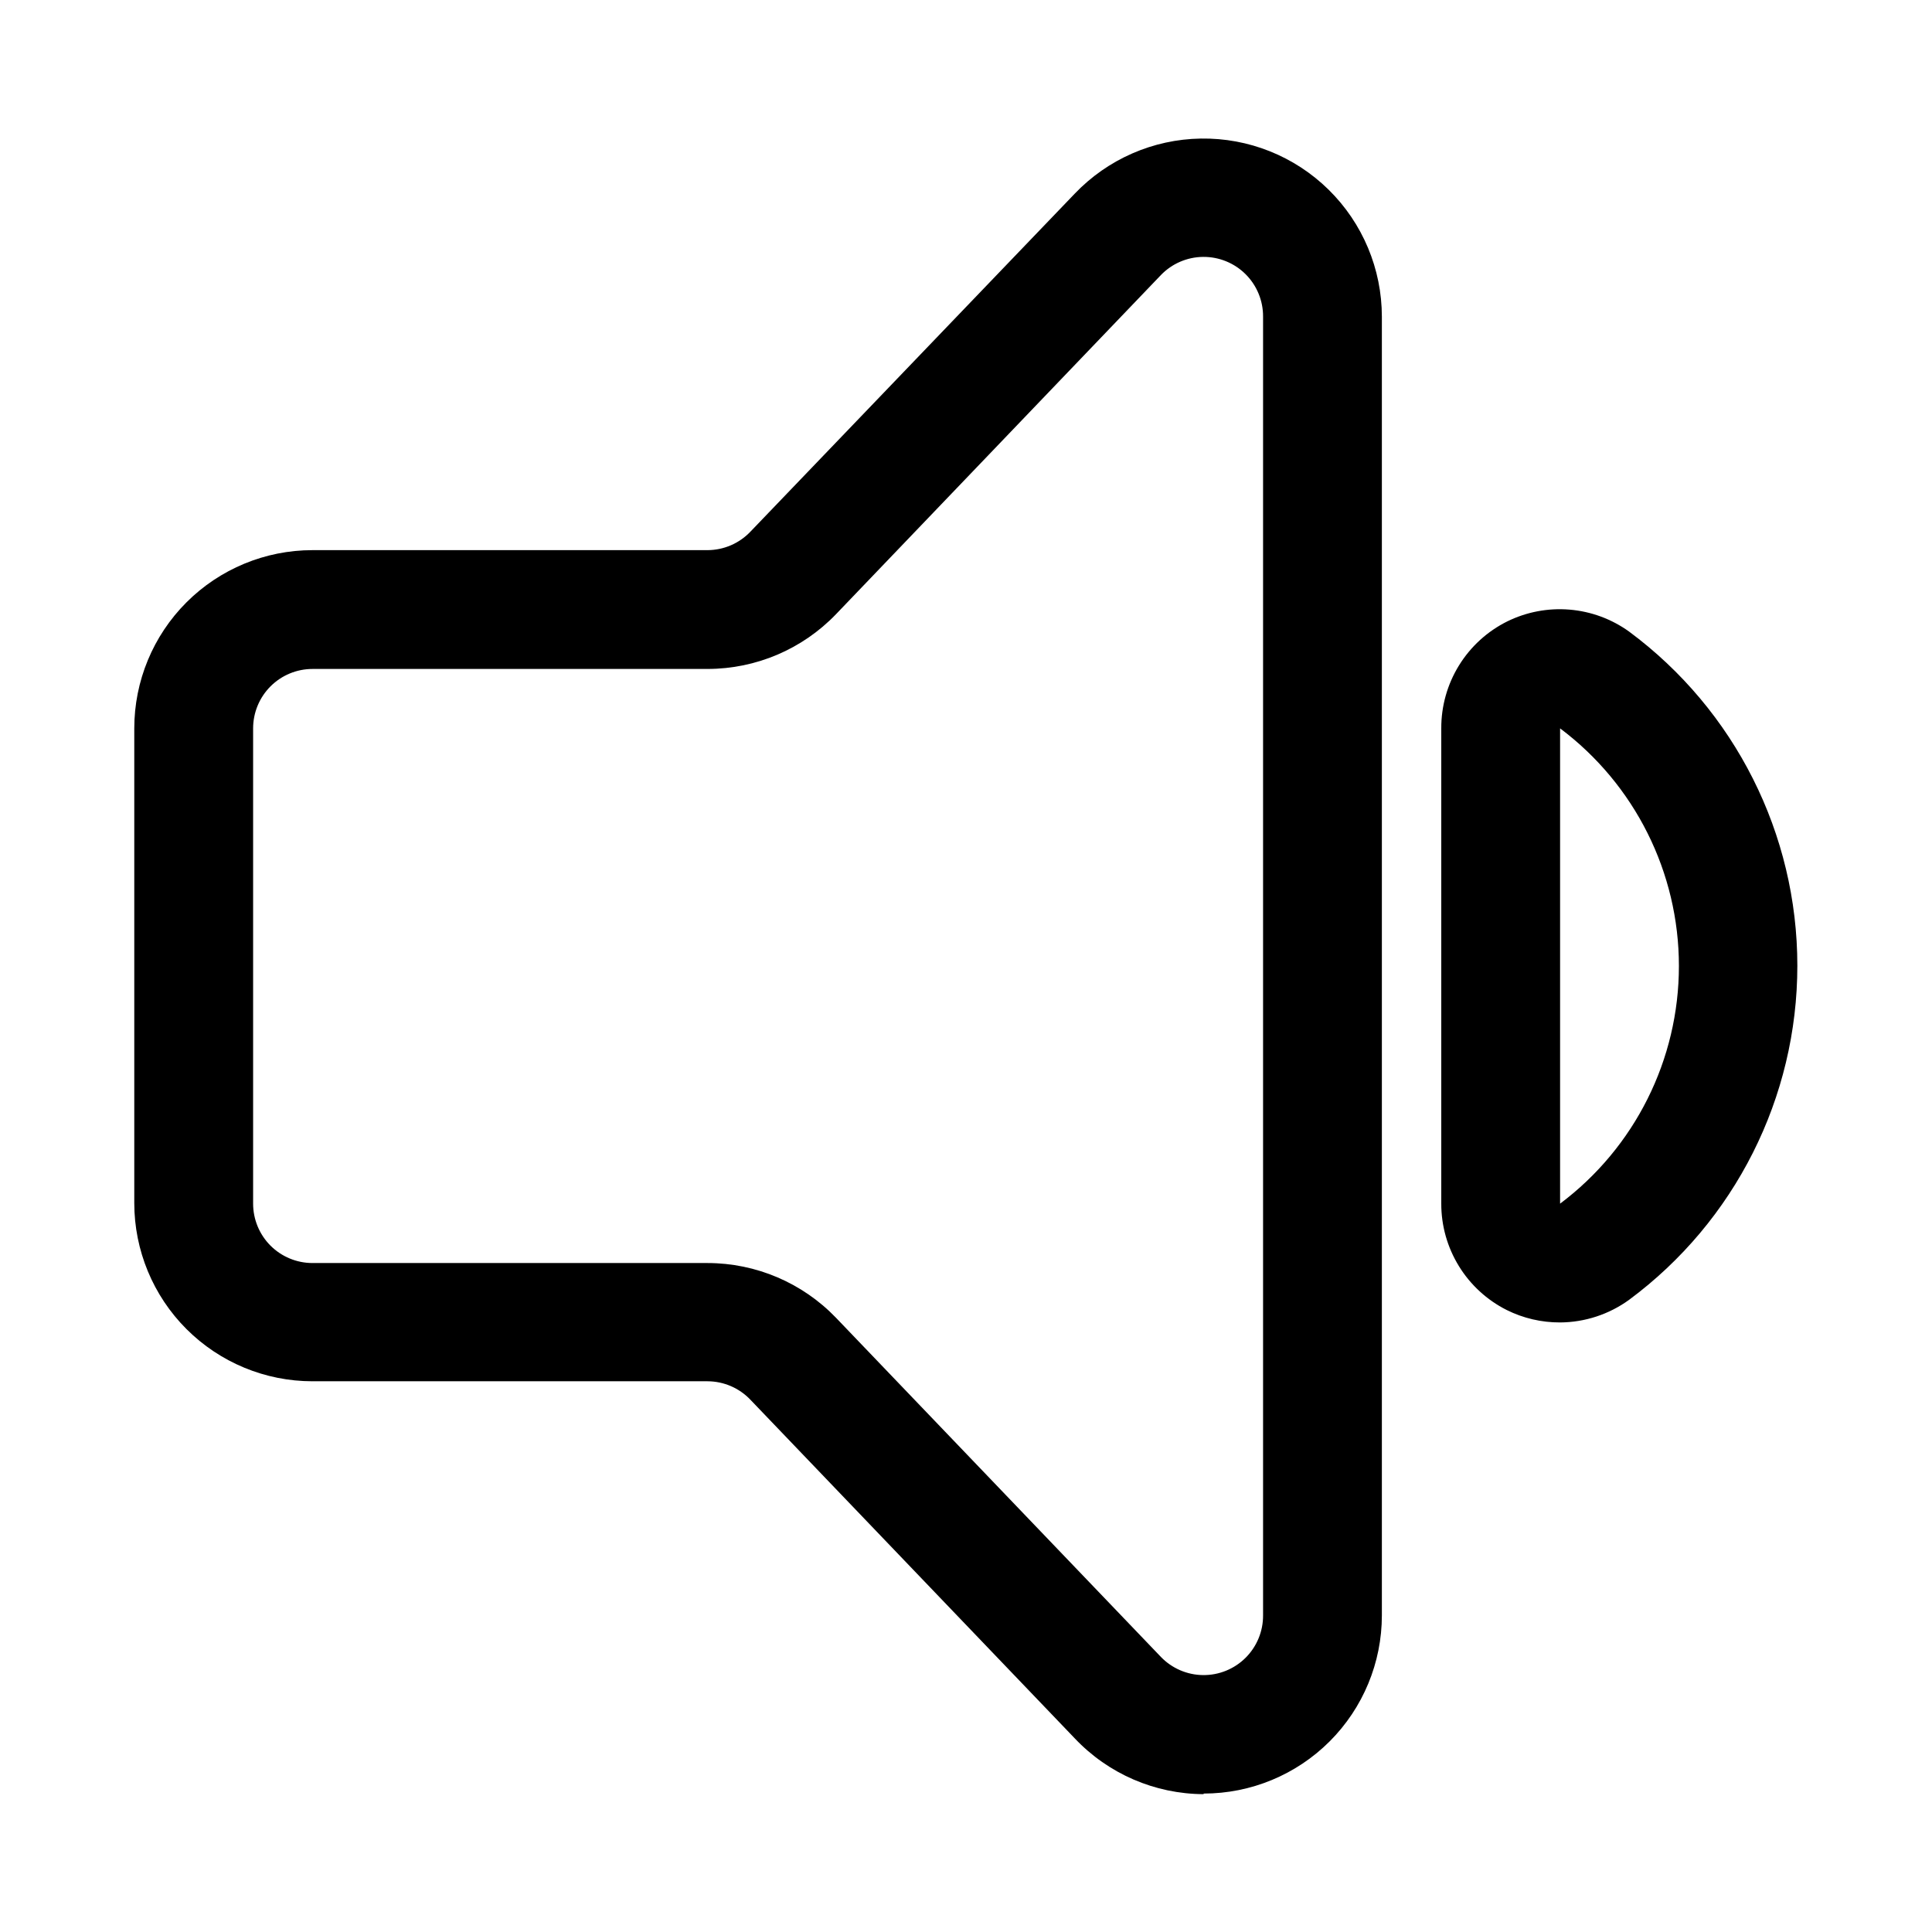
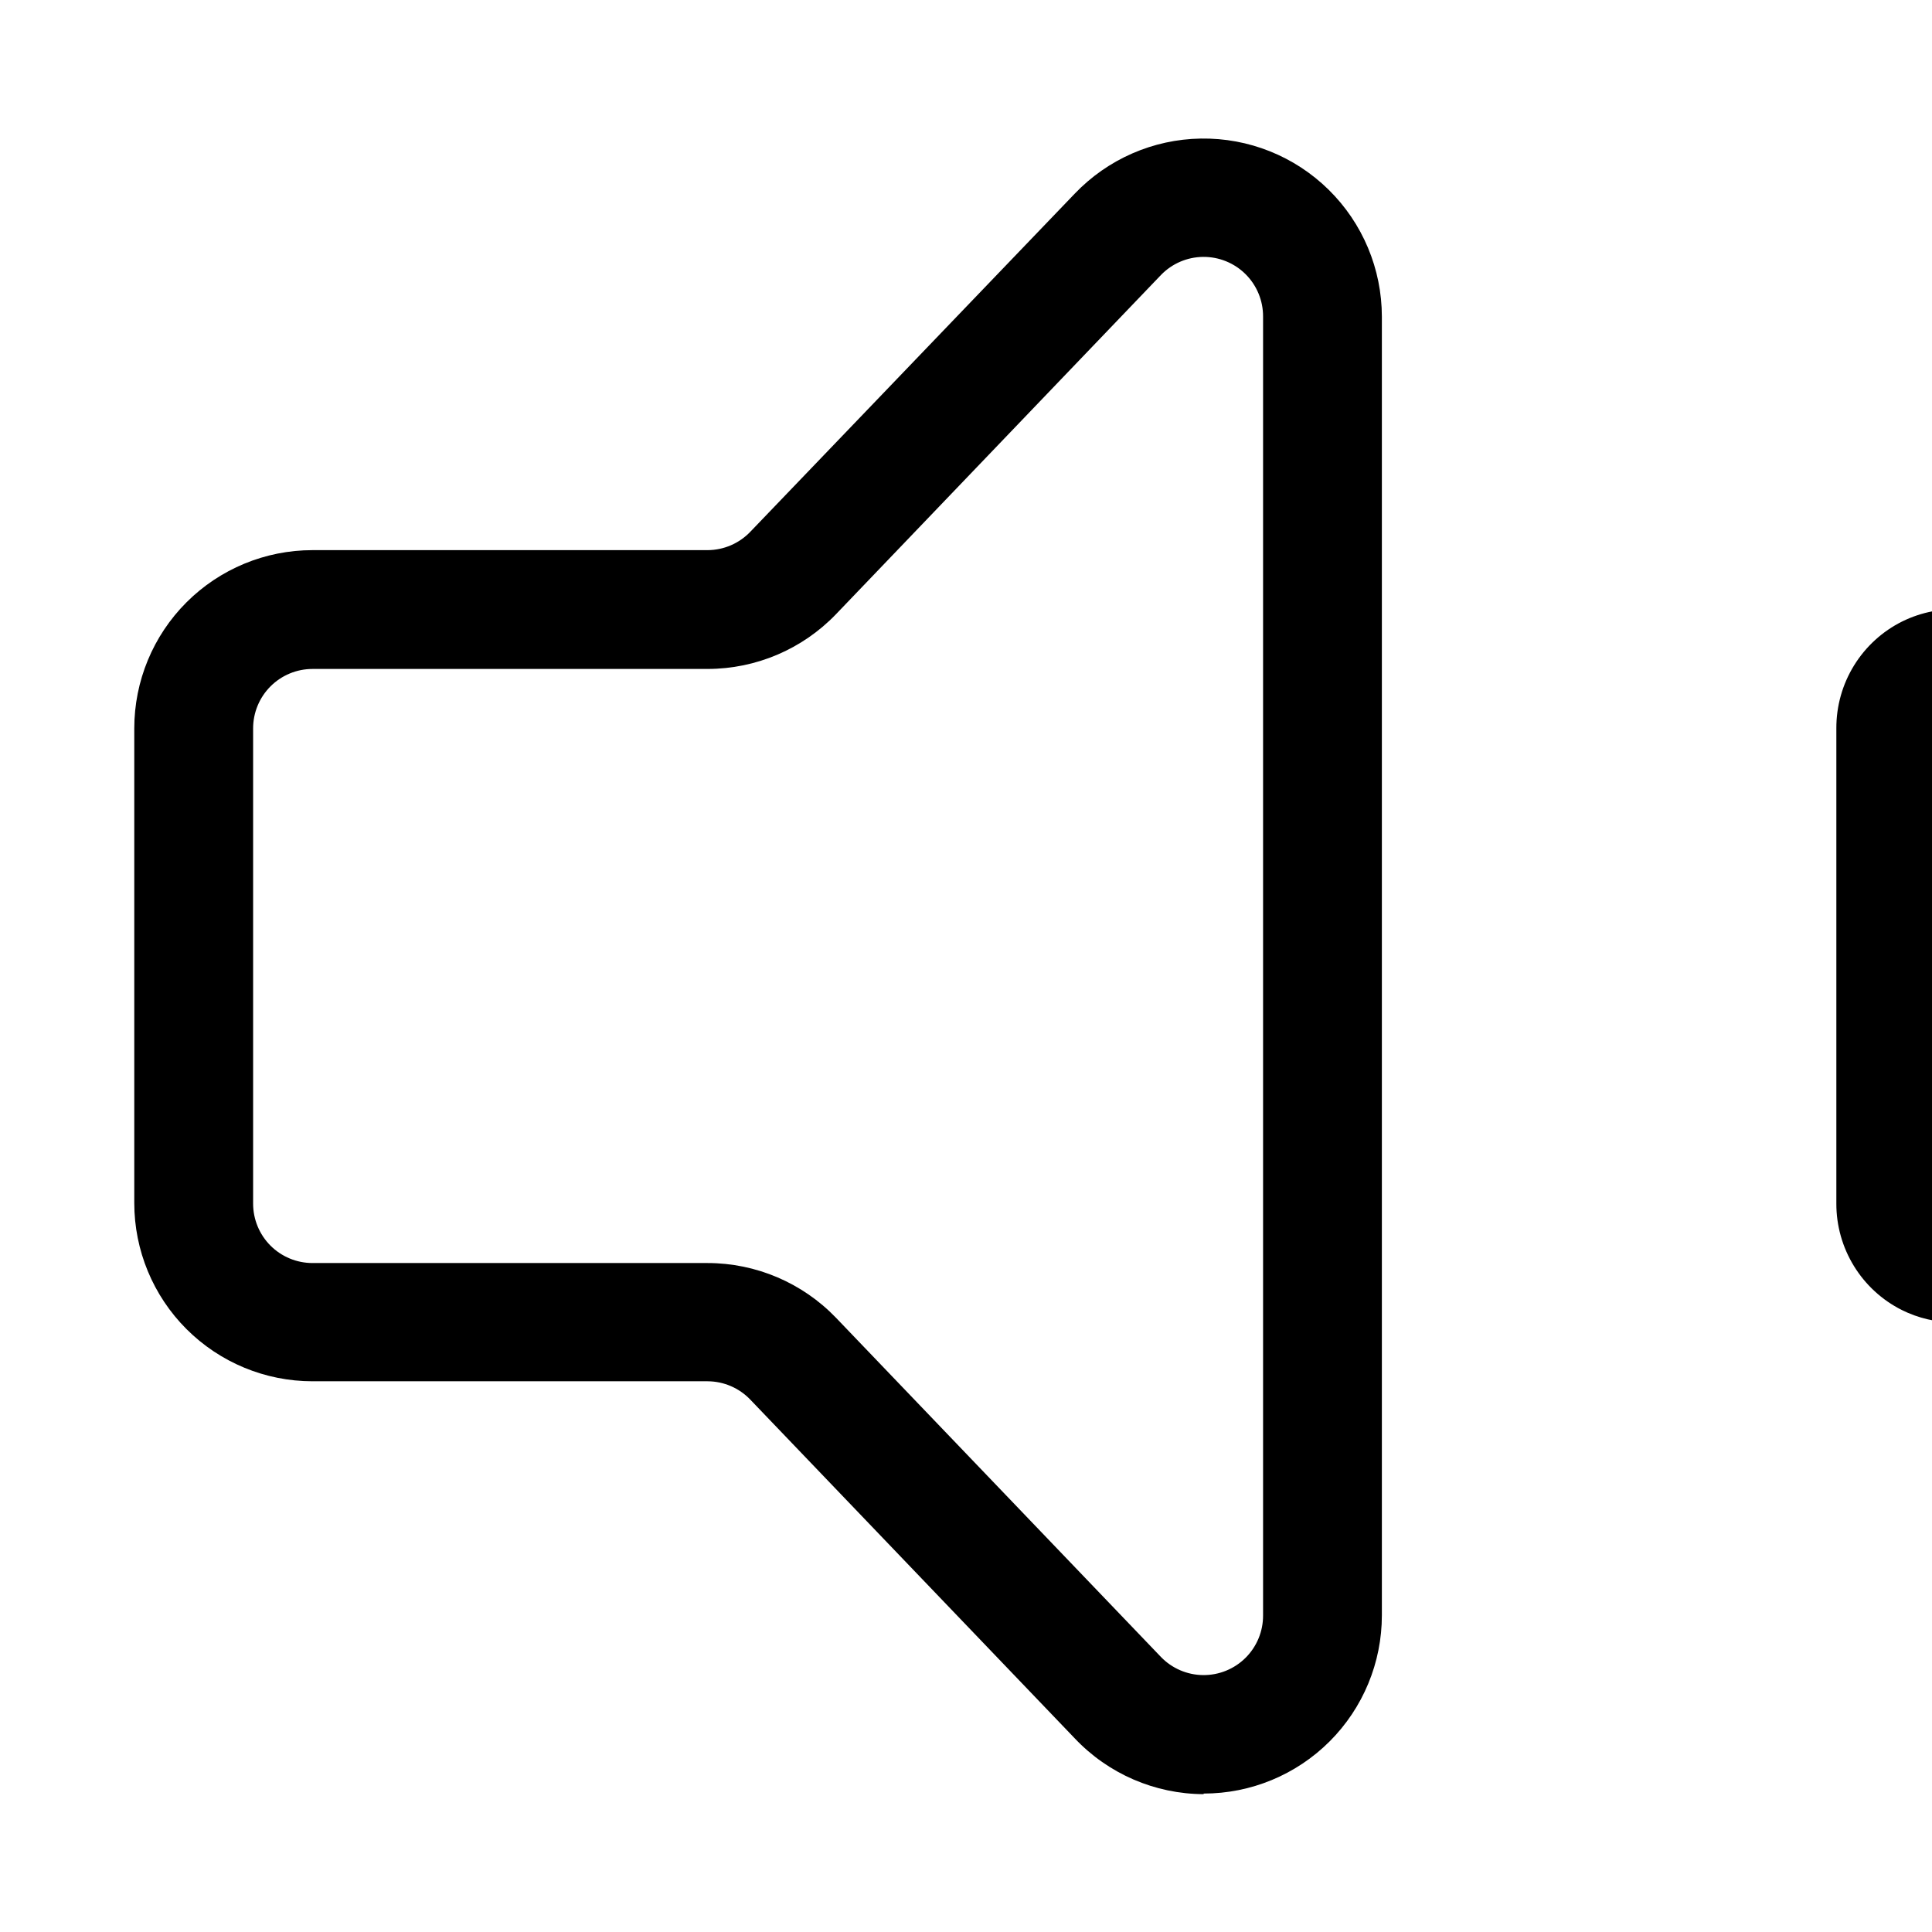
<svg xmlns="http://www.w3.org/2000/svg" fill="#000000" width="800px" height="800px" version="1.1" viewBox="144 144 512 512">
-   <path d="m462.98 619.47c-12.938-0.047-25.285-5.394-34.168-14.797l-85.961-89.742c-2.957-3.102-7.051-4.863-11.336-4.879h-104.7c-12.523 0-24.539-4.977-33.398-13.836-8.855-8.855-13.832-20.871-13.832-33.398v-125.79c0-12.527 4.977-24.543 13.832-33.398 8.859-8.859 20.875-13.836 33.398-13.836h104.7c4.285-0.016 8.379-1.777 11.336-4.879l85.961-89.586c8.738-9.148 20.777-14.414 33.426-14.609 12.652-0.199 24.852 4.684 33.867 13.559 9.02 8.871 14.098 20.992 14.105 33.645v344.16c0 12.527-4.977 24.539-13.836 33.398-8.855 8.855-20.871 13.832-33.395 13.832zm-236.16-298.19c-4.176 0-8.18 1.66-11.133 4.613-2.949 2.953-4.609 6.957-4.609 11.133v125.95c0 4.172 1.66 8.18 4.609 11.133 2.953 2.949 6.957 4.609 11.133 4.609h104.7c12.832 0.008 25.109 5.238 34.008 14.484l86.121 89.898c2.926 3.039 6.953 4.773 11.172 4.816s8.281-1.609 11.273-4.586c2.988-2.977 4.66-7.031 4.633-11.25v-344.16c0.027-4.223-1.645-8.277-4.633-11.254-2.992-2.977-7.055-4.629-11.273-4.586s-8.246 1.777-11.172 4.816l-86.121 89.898c-8.898 9.25-21.176 14.477-34.008 14.484zm330.62 173.18c-4.914 0.02-9.77-1.109-14.168-3.305-5.219-2.629-9.598-6.656-12.656-11.633-3.059-4.977-4.676-10.707-4.664-16.547v-125.95c-0.023-5.887 1.598-11.66 4.688-16.668 3.09-5.012 7.519-9.055 12.789-11.672 5.117-2.519 10.824-3.602 16.508-3.129 5.688 0.469 11.137 2.477 15.77 5.805 28.059 20.785 44.609 53.641 44.609 88.559 0 34.922-16.551 67.777-44.609 88.562-5.316 3.848-11.703 5.941-18.266 5.981zm0-157.44v125.96c19.824-14.867 31.488-38.199 31.488-62.977s-11.664-48.109-31.488-62.977z" />
+   <path d="m462.98 619.47c-12.938-0.047-25.285-5.394-34.168-14.797l-85.961-89.742c-2.957-3.102-7.051-4.863-11.336-4.879h-104.7c-12.523 0-24.539-4.977-33.398-13.836-8.855-8.855-13.832-20.871-13.832-33.398v-125.79c0-12.527 4.977-24.543 13.832-33.398 8.859-8.859 20.875-13.836 33.398-13.836h104.7c4.285-0.016 8.379-1.777 11.336-4.879l85.961-89.586c8.738-9.148 20.777-14.414 33.426-14.609 12.652-0.199 24.852 4.684 33.867 13.559 9.02 8.871 14.098 20.992 14.105 33.645v344.16c0 12.527-4.977 24.539-13.836 33.398-8.855 8.855-20.871 13.832-33.395 13.832zm-236.16-298.19c-4.176 0-8.18 1.66-11.133 4.613-2.949 2.953-4.609 6.957-4.609 11.133v125.95c0 4.172 1.66 8.18 4.609 11.133 2.953 2.949 6.957 4.609 11.133 4.609h104.7c12.832 0.008 25.109 5.238 34.008 14.484l86.121 89.898c2.926 3.039 6.953 4.773 11.172 4.816s8.281-1.609 11.273-4.586c2.988-2.977 4.66-7.031 4.633-11.25v-344.16c0.027-4.223-1.645-8.277-4.633-11.254-2.992-2.977-7.055-4.629-11.273-4.586s-8.246 1.777-11.172 4.816l-86.121 89.898c-8.898 9.25-21.176 14.477-34.008 14.484m330.62 173.18c-4.914 0.02-9.77-1.109-14.168-3.305-5.219-2.629-9.598-6.656-12.656-11.633-3.059-4.977-4.676-10.707-4.664-16.547v-125.95c-0.023-5.887 1.598-11.66 4.688-16.668 3.09-5.012 7.519-9.055 12.789-11.672 5.117-2.519 10.824-3.602 16.508-3.129 5.688 0.469 11.137 2.477 15.77 5.805 28.059 20.785 44.609 53.641 44.609 88.559 0 34.922-16.551 67.777-44.609 88.562-5.316 3.848-11.703 5.941-18.266 5.981zm0-157.44v125.96c19.824-14.867 31.488-38.199 31.488-62.977s-11.664-48.109-31.488-62.977z" />
</svg>